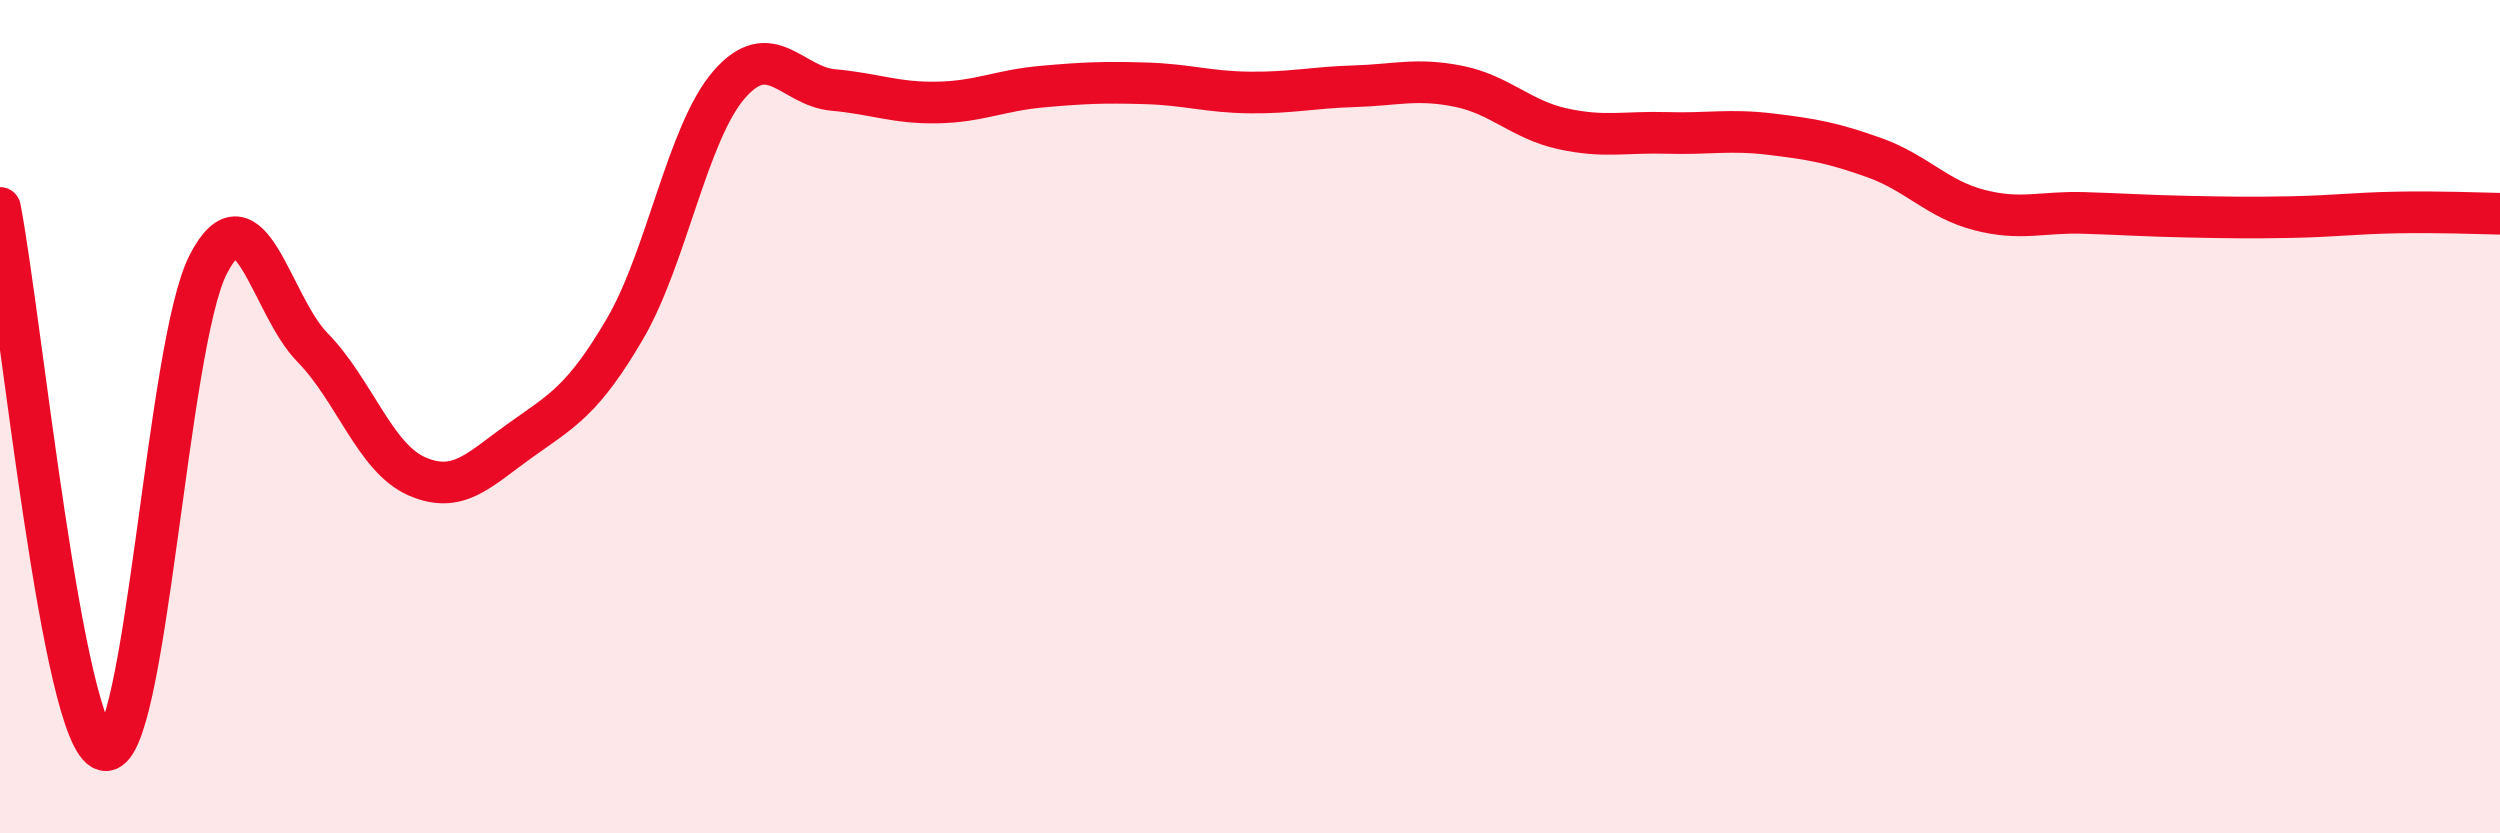
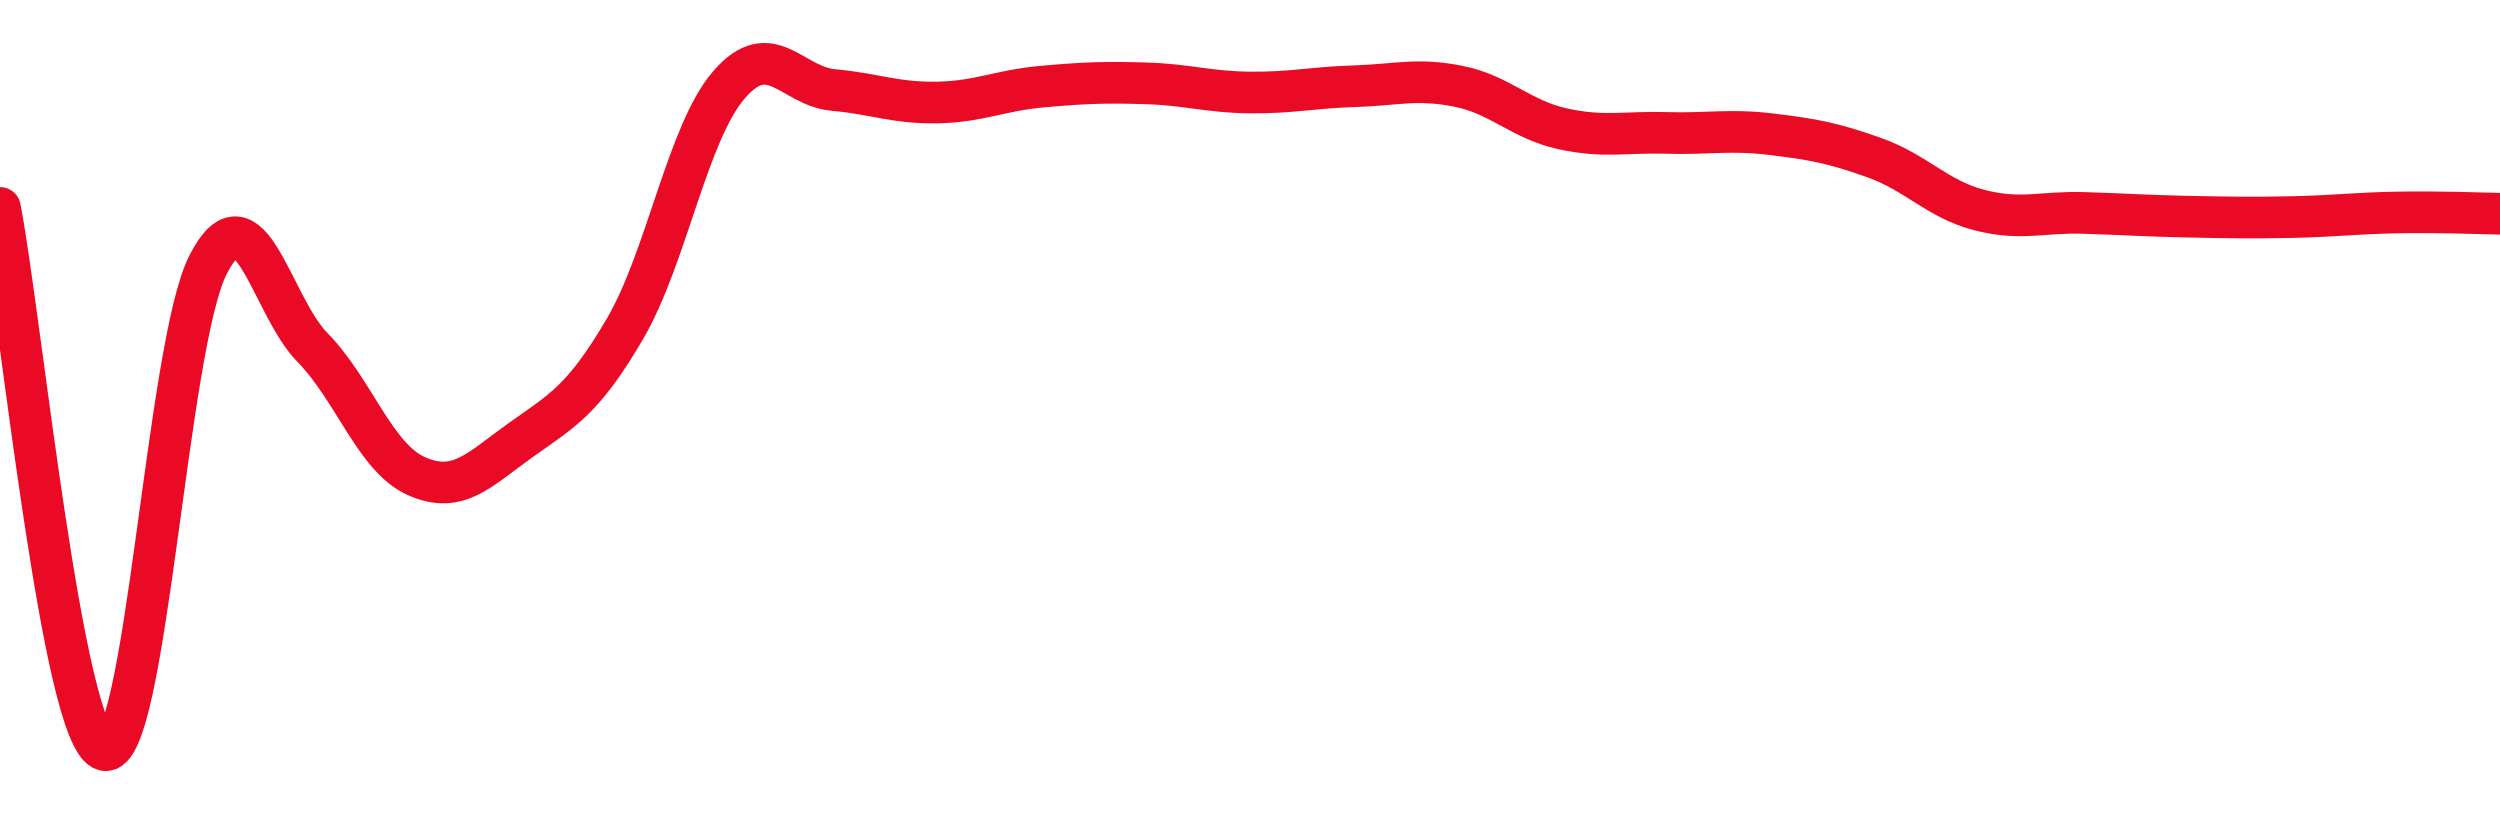
<svg xmlns="http://www.w3.org/2000/svg" width="60" height="20" viewBox="0 0 60 20">
-   <path d="M 0,4.99 C 0.5,7.59 1.5,17.73 2.5,18 C 3.5,18.27 4,8.27 5,6.34 C 6,4.41 6.5,7.32 7.5,8.34 C 8.5,9.36 9,10.99 10,11.43 C 11,11.87 11.5,11.27 12.5,10.56 C 13.5,9.85 14,9.6 15,7.89 C 16,6.18 16.5,3.18 17.5,2.03 C 18.5,0.88 19,2.07 20,2.16 C 21,2.25 21.5,2.48 22.5,2.46 C 23.5,2.44 24,2.17 25,2.08 C 26,1.99 26.5,1.97 27.5,2 C 28.5,2.03 29,2.21 30,2.22 C 31,2.23 31.5,2.1 32.5,2.07 C 33.5,2.04 34,1.87 35,2.07 C 36,2.27 36.5,2.87 37.5,3.09 C 38.5,3.31 39,3.16 40,3.19 C 41,3.22 41.5,3.1 42.5,3.22 C 43.5,3.34 44,3.43 45,3.79 C 46,4.15 46.5,4.78 47.5,5.04 C 48.5,5.3 49,5.08 50,5.11 C 51,5.14 51.5,5.18 52.5,5.2 C 53.5,5.22 54,5.23 55,5.21 C 56,5.19 56.5,5.12 57.5,5.1 C 58.5,5.08 59.5,5.12 60,5.13L60 20L0 20Z" fill="#EB0A25" opacity="0.1" stroke-linecap="round" stroke-linejoin="round" />
  <path d="M 0,4.99 C 0.5,7.59 1.5,17.73 2.5,18 C 3.5,18.27 4,8.27 5,6.34 C 6,4.41 6.5,7.32 7.5,8.34 C 8.5,9.36 9,10.99 10,11.43 C 11,11.87 11.5,11.27 12.5,10.56 C 13.5,9.85 14,9.6 15,7.89 C 16,6.18 16.5,3.18 17.5,2.03 C 18.5,0.88 19,2.07 20,2.16 C 21,2.25 21.5,2.48 22.5,2.46 C 23.5,2.44 24,2.17 25,2.08 C 26,1.99 26.5,1.97 27.5,2 C 28.5,2.03 29,2.21 30,2.22 C 31,2.23 31.5,2.1 32.5,2.07 C 33.5,2.04 34,1.87 35,2.07 C 36,2.27 36.5,2.87 37.5,3.09 C 38.5,3.31 39,3.16 40,3.19 C 41,3.22 41.5,3.1 42.5,3.22 C 43.5,3.34 44,3.43 45,3.79 C 46,4.15 46.5,4.78 47.5,5.04 C 48.5,5.3 49,5.08 50,5.11 C 51,5.14 51.5,5.18 52.5,5.2 C 53.5,5.22 54,5.23 55,5.21 C 56,5.19 56.5,5.12 57.5,5.1 C 58.5,5.08 59.5,5.12 60,5.13" stroke="#EB0A25" stroke-width="1" fill="none" stroke-linecap="round" stroke-linejoin="round" />
</svg>